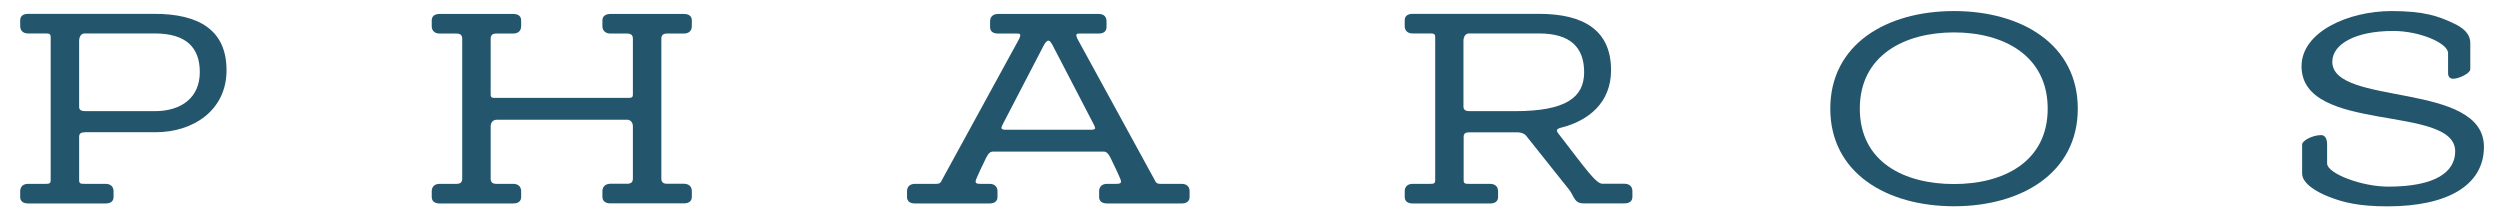
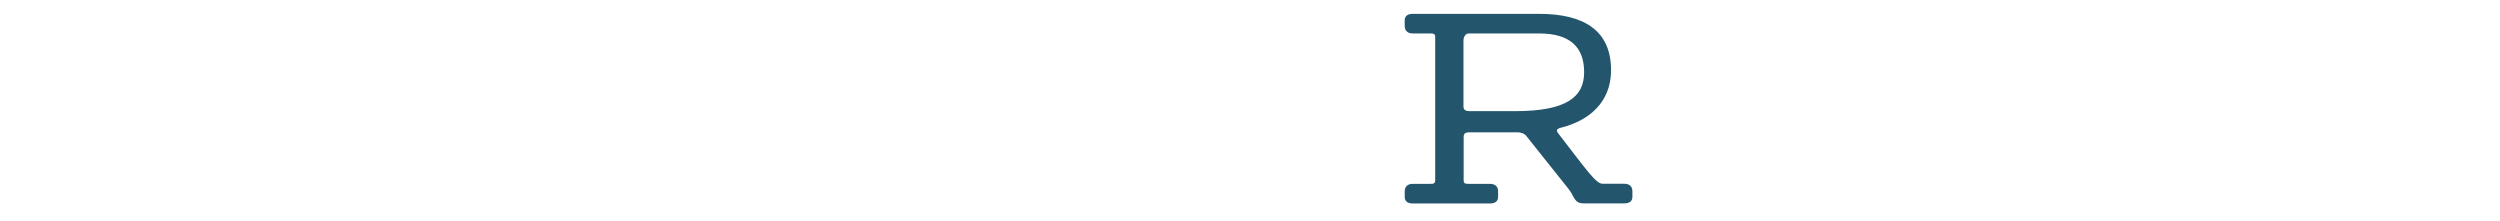
<svg xmlns="http://www.w3.org/2000/svg" id="Camada_1" data-name="Camada 1" viewBox="0 0 260 23">
  <defs>
    <style>      .cls-1 {        fill: #23556c;        stroke-width: 0px;      }    </style>
  </defs>
-   <path class="cls-1" d="M8.82,13.76c-.36,0-.59.09-.59.47v4.53c0,.36.21.36.59.36h2.16c.5,0,.83.27.83.77v.59c0,.47-.33.68-.83.68H2.93c-.5,0-.83-.21-.83-.68v-.59c0-.5.33-.77.83-.77h1.75c.38,0,.59,0,.59-.36V3.84c0-.36-.21-.36-.59-.36h-1.75c-.5,0-.83-.27-.83-.77v-.59c0-.47.33-.68.83-.68h13.14c4.62,0,7.49,1.69,7.49,5.86s-3.46,6.45-7.37,6.45h-7.37ZM8.23,11.15c0,.27.24.41.59.41h7.28c2.81,0,4.68-1.45,4.68-4.05s-1.45-4.03-4.68-4.03h-7.31c-.38,0-.56.39-.56.77v6.9Z" />
-   <path class="cls-1" d="M51.62,12.46c-.36,0-.59.3-.59.68v5.45c0,.38.21.53.59.53h1.75c.5,0,.83.27.83.77v.59c0,.47-.33.68-.83.68h-7.64c-.5,0-.83-.21-.83-.68v-.59c0-.5.33-.77.83-.77h1.75c.38,0,.59-.15.59-.53V4.02c0-.38-.21-.53-.59-.53h-1.75c-.5,0-.83-.27-.83-.77v-.59c0-.47.33-.68.83-.68h7.64c.5,0,.83.21.83.68v.59c0,.5-.33.77-.83.77h-1.75c-.39,0-.59.15-.59.53v5.83c0,.33.21.33.44.33h13.85c.33,0,.5-.03.5-.33v-5.83c0-.38-.21-.53-.59-.53h-1.75c-.47,0-.83-.27-.83-.77v-.59c0-.47.36-.68.83-.68h7.64c.5,0,.83.21.83.68v.59c0,.5-.33.77-.83.77h-1.75c-.38,0-.59.15-.59.53v14.56c0,.38.21.53.59.53h1.75c.5,0,.83.27.83.77v.59c0,.47-.33.68-.83.68h-7.64c-.47,0-.83-.21-.83-.68v-.59c0-.5.36-.77.83-.77h1.75c.38,0,.59-.15.59-.53v-5.45c0-.38-.24-.68-.59-.68h-13.61Z" />
-   <path class="cls-1" d="M102.61,16.3s-1.15,2.34-1.15,2.55.12.27.5.27h.95c.5,0,.83.27.83.77v.59c0,.47-.33.68-.83.68h-7.75c-.5,0-.83-.21-.83-.68v-.59c0-.5.33-.77.83-.77h2.19c.41,0,.5-.15.59-.36l8.05-14.71c.06-.15.12-.27.12-.41,0-.12-.12-.15-.33-.15h-1.98c-.5,0-.83-.21-.83-.68v-.59c0-.5.33-.77.83-.77h10.48c.5,0,.8.27.8.77v.59c0,.47-.33.68-.83.68h-1.98c-.21,0-.33.03-.33.15,0,.15.06.27.12.41l8.05,14.71c.09.21.18.36.59.36h2.19c.5,0,.83.27.83.77v.59c0,.47-.33.68-.83.68h-7.75c-.5,0-.83-.21-.83-.68v-.59c0-.5.33-.77.83-.77h.95c.38,0,.5-.06.5-.27s-1.15-2.55-1.15-2.55c-.21-.36-.38-.53-.62-.53h-11.57c-.24,0-.47.18-.62.53ZM113.88,13.31c0-.12-.06-.24-.15-.41l-4.23-8.14c-.18-.33-.3-.53-.47-.53s-.33.21-.5.53l-4.23,8.14c-.09.18-.15.3-.15.41s.15.18.36.18h9.03c.21,0,.36-.06.36-.18Z" />
  <path class="cls-1" d="M162.33,13.28c-.21.06-.41.15-.41.27,0,.18.15.35.3.53,2.72,3.52,3.76,5.03,4.44,5.03h2.28c.5,0,.83.27.83.77v.59c0,.47-.33.68-.83.68h-4.26c-.98,0-.95-.74-1.51-1.45l-4.41-5.53s-.24-.41-.98-.41h-4.97c-.36,0-.59.09-.59.47v4.53c0,.36.21.36.59.36h2.16c.5,0,.83.27.83.77v.59c0,.47-.33.68-.83.68h-8.05c-.5,0-.83-.21-.83-.68v-.59c0-.5.33-.77.83-.77h1.75c.38,0,.59,0,.59-.36V3.84c0-.36-.21-.36-.59-.36h-1.75c-.5,0-.83-.27-.83-.77v-.59c0-.47.33-.68.83-.68h13.14c4.62,0,7.49,1.69,7.49,5.86,0,3.4-2.37,5.27-5.21,5.98ZM152.21,11.15c0,.27.24.41.59.41h4.76c5.33,0,7.19-1.45,7.19-4.05s-1.45-4.03-4.68-4.03h-7.31c-.38,0-.56.39-.56.77v6.9Z" />
-   <path class="cls-1" d="M203.22,1.15c7.01,0,12.87,3.46,12.87,10.15s-5.86,10.15-12.87,10.15-12.87-3.46-12.87-10.15,5.83-10.15,12.87-10.15ZM203.22,19.14c5.18,0,9.74-2.34,9.74-7.84s-4.56-7.93-9.74-7.93-9.8,2.4-9.8,7.93,4.59,7.84,9.8,7.84Z" />
-   <path class="cls-1" d="M254.6,5.53c0-1.04-2.93-2.31-5.71-2.31-3.97,0-6.33,1.39-6.33,3.2,0,4.65,15.77,2.01,15.77,8.85,0,4.02-3.82,6.19-10.03,6.19-2.99,0-4.62-.41-6.13-1.01-1.21-.47-2.75-1.36-2.75-2.4v-3.02c0-.41,1.1-.98,1.98-.98.33,0,.62.27.62.98v1.98c.03,1.04,3.58,2.4,6.36,2.4,4.94,0,6.96-1.54,6.96-3.67,0-4.94-15.98-1.78-15.98-8.85,0-3.58,4.88-5.74,9.35-5.74,3.4,0,4.88.53,6.45,1.27.95.44,1.75,1.04,1.75,2.07v2.72c0,.41-1.18.98-1.78.98-.36,0-.53-.24-.53-.59v-2.07Z" />
</svg>